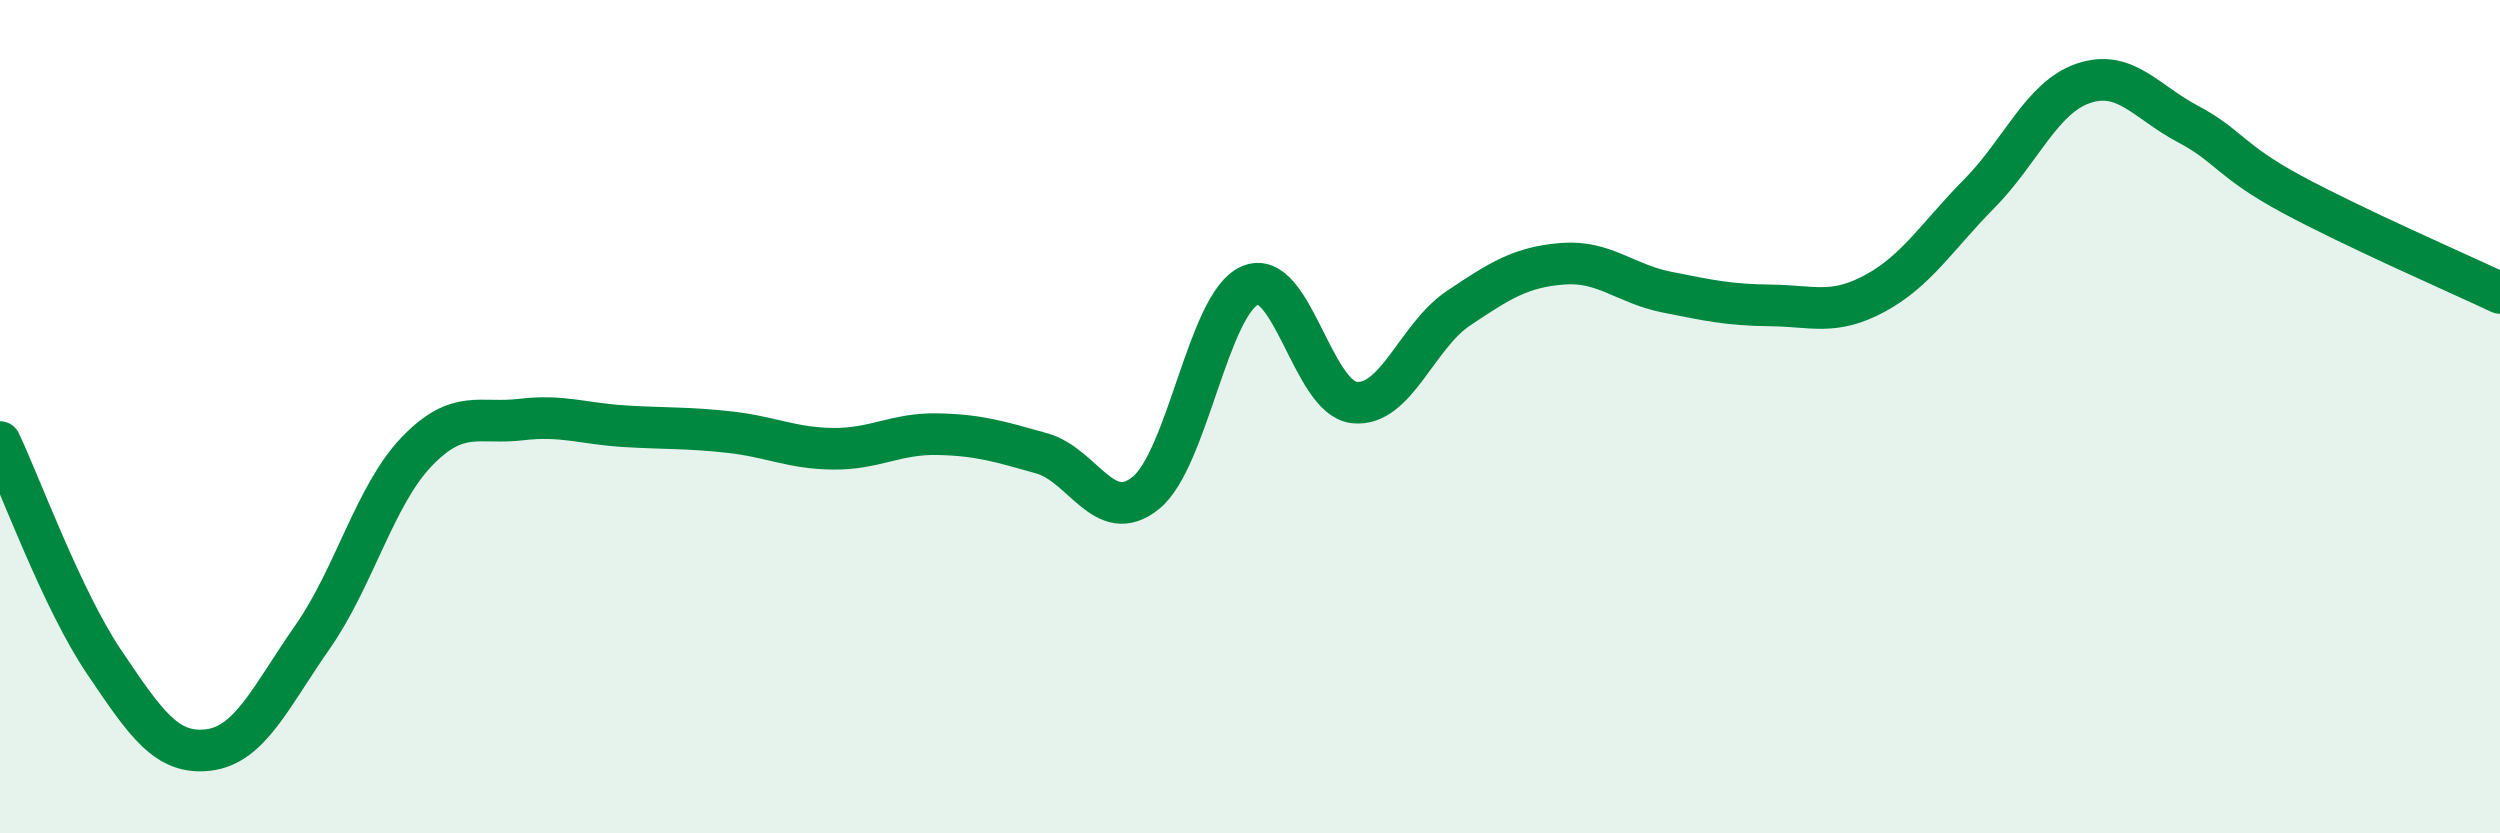
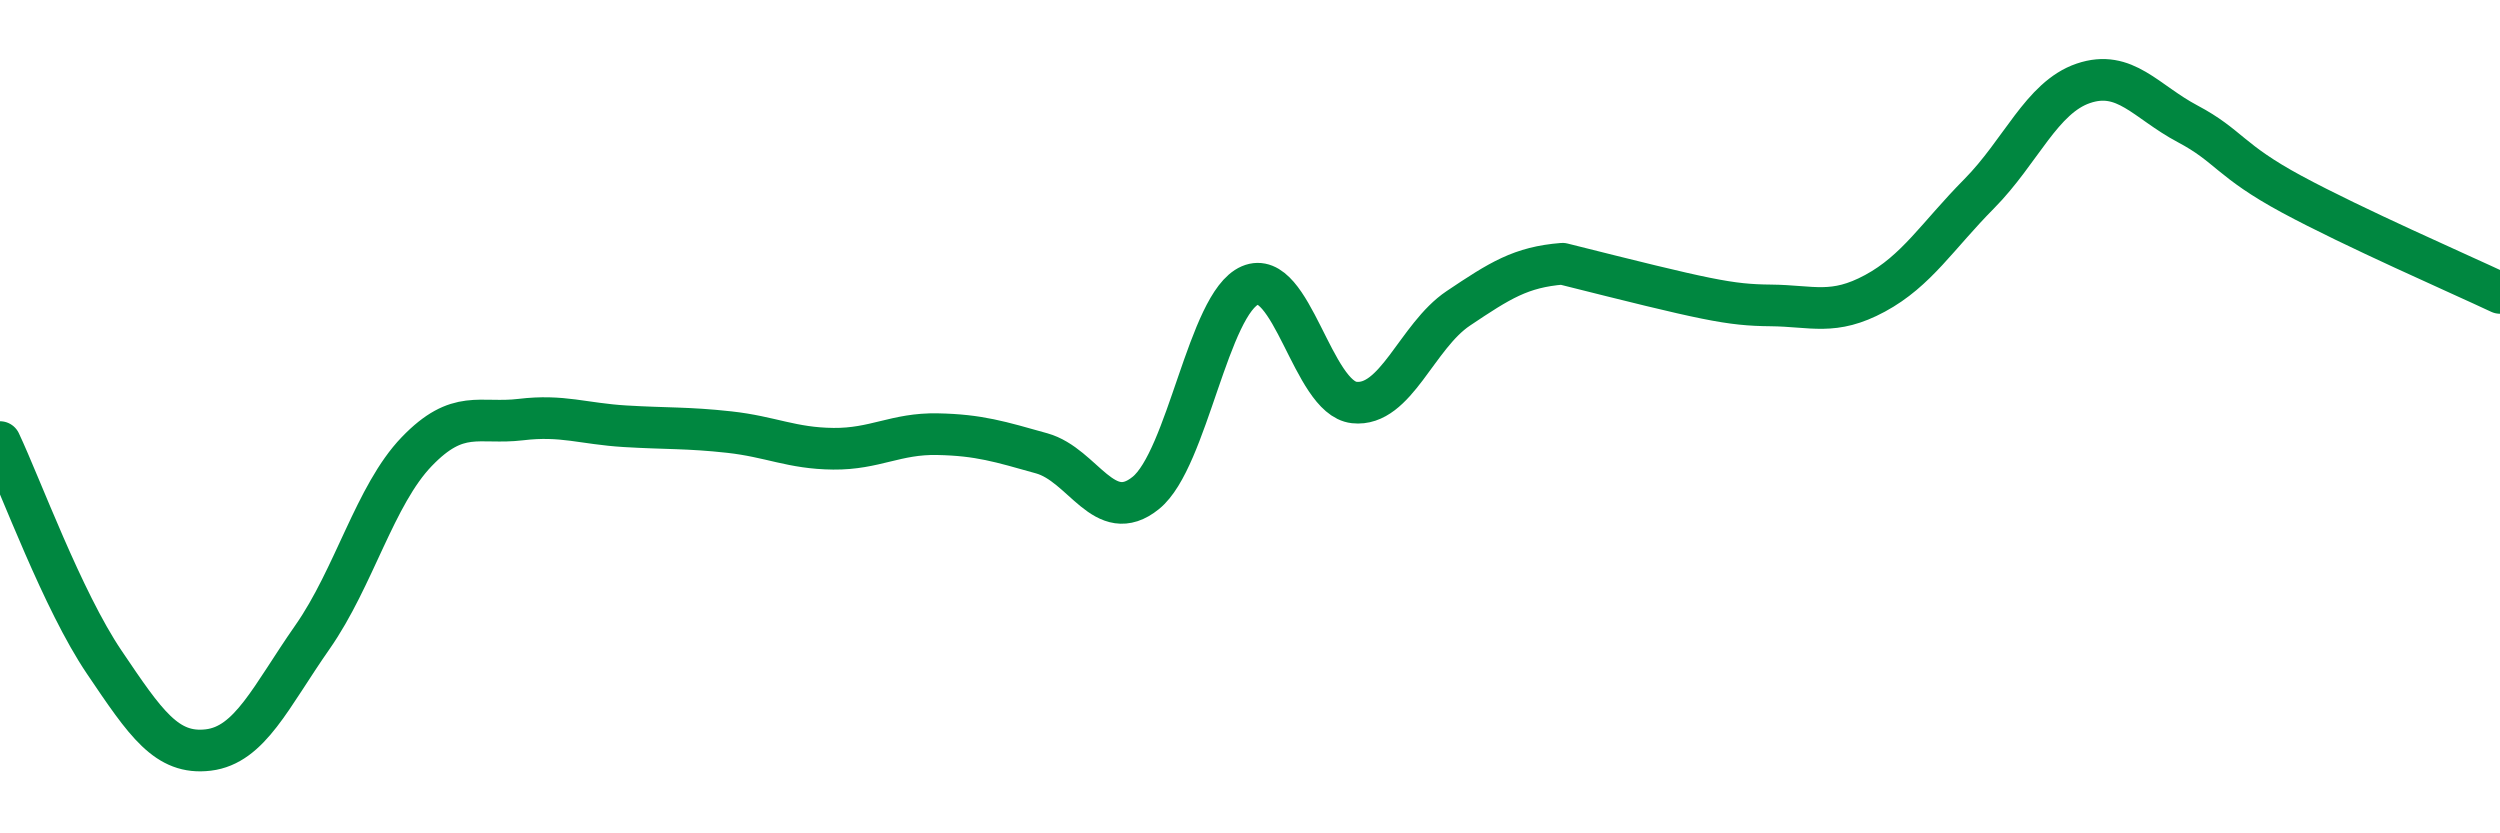
<svg xmlns="http://www.w3.org/2000/svg" width="60" height="20" viewBox="0 0 60 20">
-   <path d="M 0,10.61 C 0.5,11.67 1.5,14.41 2.5,15.89 C 3.5,17.37 4,18.12 5,18 C 6,17.88 6.5,16.72 7.5,15.29 C 8.5,13.86 9,11.88 10,10.84 C 11,9.8 11.5,10.19 12.5,10.07 C 13.5,9.95 14,10.17 15,10.23 C 16,10.29 16.5,10.26 17.5,10.37 C 18.5,10.48 19,10.76 20,10.77 C 21,10.78 21.5,10.4 22.5,10.42 C 23.5,10.44 24,10.6 25,10.88 C 26,11.16 26.5,12.64 27.5,11.83 C 28.5,11.02 29,7.28 30,6.85 C 31,6.42 31.5,9.55 32.5,9.66 C 33.5,9.77 34,8.07 35,7.4 C 36,6.73 36.5,6.41 37.5,6.33 C 38.5,6.25 39,6.81 40,7.01 C 41,7.21 41.5,7.32 42.5,7.33 C 43.5,7.34 44,7.58 45,7.04 C 46,6.5 46.5,5.66 47.5,4.65 C 48.5,3.64 49,2.34 50,2 C 51,1.66 51.5,2.44 52.5,2.97 C 53.5,3.5 53.5,3.85 55,4.66 C 56.5,5.47 59,6.56 60,7.03L60 20L0 20Z" fill="#008740" opacity="0.1" stroke-linecap="round" stroke-linejoin="round" />
-   <path d="M 0,10.61 C 0.5,11.67 1.5,14.41 2.5,15.89 C 3.5,17.37 4,18.12 5,18 C 6,17.88 6.5,16.72 7.5,15.29 C 8.5,13.86 9,11.88 10,10.84 C 11,9.8 11.5,10.19 12.5,10.07 C 13.5,9.95 14,10.17 15,10.23 C 16,10.29 16.5,10.26 17.5,10.37 C 18.5,10.48 19,10.76 20,10.77 C 21,10.78 21.5,10.4 22.5,10.42 C 23.5,10.44 24,10.6 25,10.88 C 26,11.16 26.5,12.64 27.5,11.83 C 28.5,11.02 29,7.28 30,6.85 C 31,6.42 31.5,9.55 32.5,9.66 C 33.5,9.77 34,8.07 35,7.4 C 36,6.73 36.5,6.41 37.5,6.33 C 38.5,6.25 39,6.81 40,7.01 C 41,7.21 41.5,7.32 42.5,7.33 C 43.5,7.34 44,7.58 45,7.04 C 46,6.5 46.5,5.66 47.5,4.65 C 48.5,3.64 49,2.34 50,2 C 51,1.66 51.5,2.44 52.5,2.97 C 53.5,3.5 53.5,3.85 55,4.66 C 56.5,5.47 59,6.56 60,7.03" stroke="#008740" stroke-width="1" fill="none" stroke-linecap="round" stroke-linejoin="round" />
+   <path d="M 0,10.61 C 0.5,11.67 1.5,14.41 2.5,15.89 C 3.5,17.37 4,18.12 5,18 C 6,17.88 6.5,16.72 7.5,15.29 C 8.5,13.86 9,11.88 10,10.84 C 11,9.8 11.5,10.19 12.5,10.07 C 13.5,9.95 14,10.17 15,10.23 C 16,10.29 16.5,10.26 17.5,10.37 C 18.5,10.48 19,10.76 20,10.77 C 21,10.78 21.5,10.4 22.5,10.42 C 23.5,10.44 24,10.6 25,10.88 C 26,11.16 26.5,12.64 27.5,11.83 C 28.5,11.02 29,7.28 30,6.85 C 31,6.42 31.5,9.55 32.5,9.66 C 33.5,9.77 34,8.07 35,7.4 C 36,6.73 36.5,6.41 37.5,6.33 C 41,7.21 41.5,7.32 42.5,7.33 C 43.5,7.34 44,7.58 45,7.04 C 46,6.5 46.5,5.66 47.5,4.65 C 48.5,3.64 49,2.34 50,2 C 51,1.66 51.5,2.44 52.5,2.97 C 53.5,3.5 53.5,3.85 55,4.66 C 56.5,5.47 59,6.56 60,7.03" stroke="#008740" stroke-width="1" fill="none" stroke-linecap="round" stroke-linejoin="round" />
</svg>